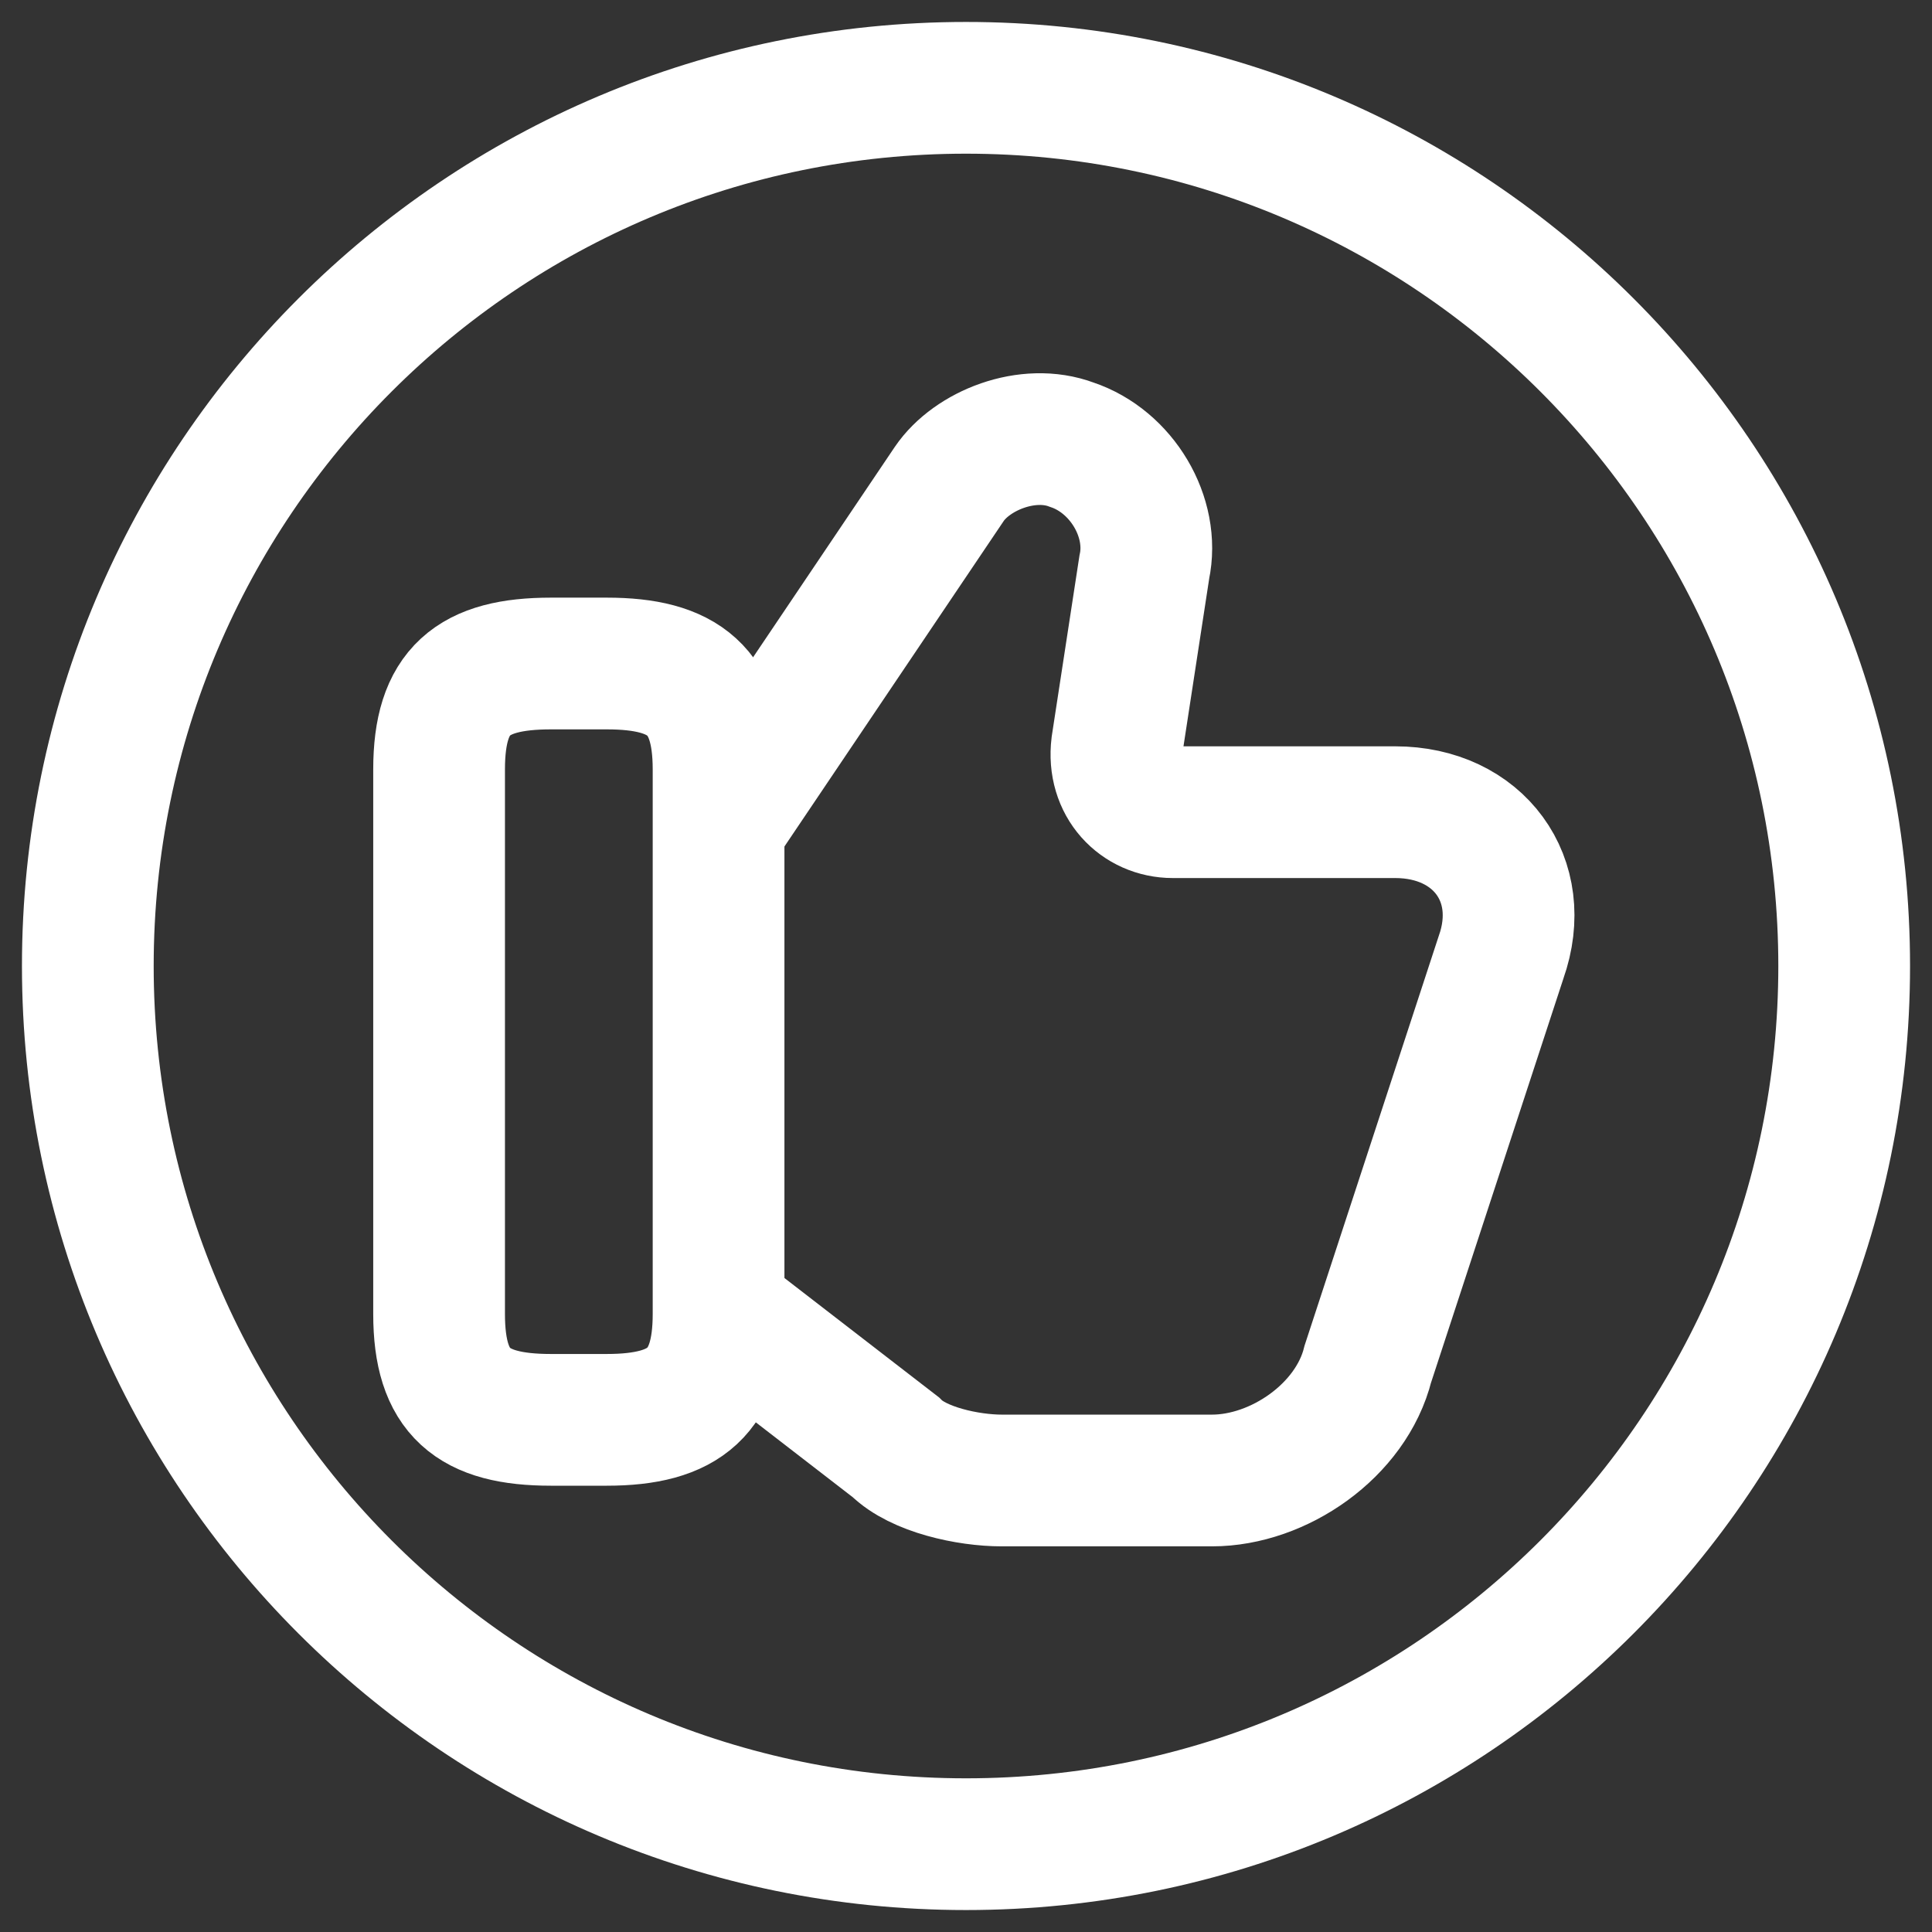
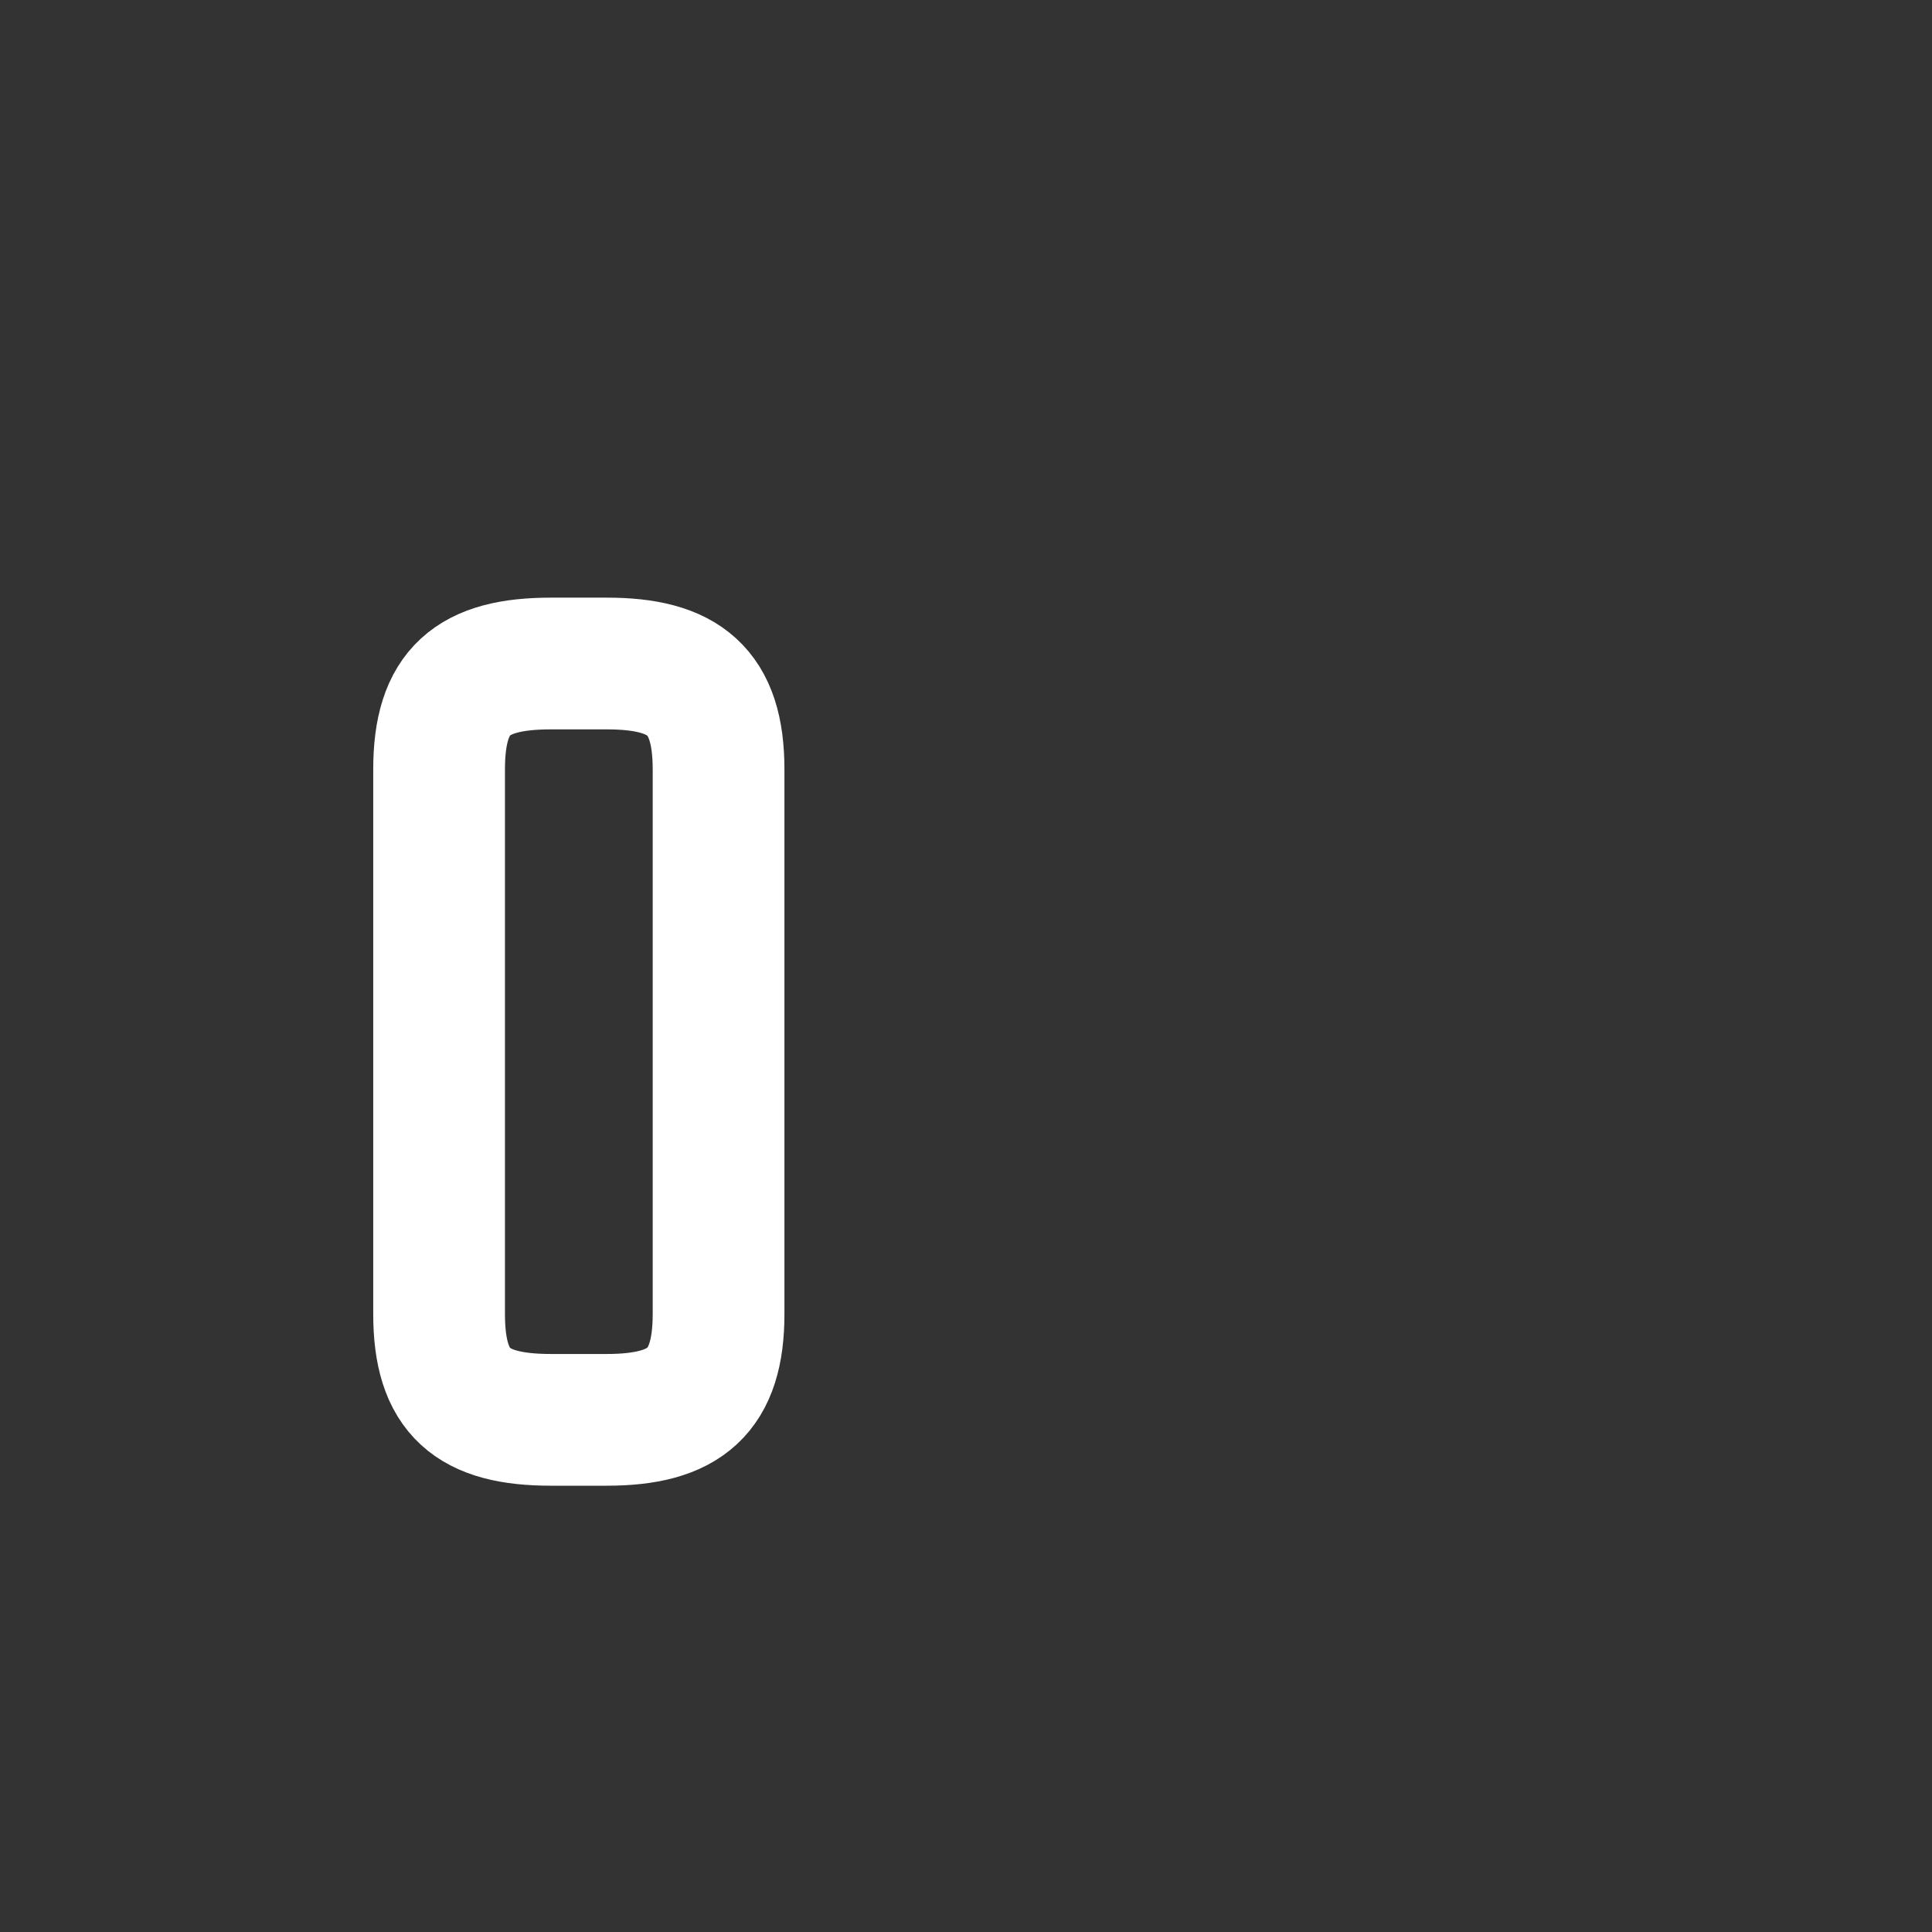
<svg xmlns="http://www.w3.org/2000/svg" width="44" height="44" viewBox="0 0 44 44" fill="none">
  <rect x="0" y="0" width="44" height="44" fill="#333333" stroke="none" />
-   <path d="M16.473 29.926L20.4 32.959C20.915 33.474 22.052 33.717 22.811 33.717H27.604C29.121 33.717 30.773 32.58 31.152 31.063L34.186 21.801C34.809 20.04 33.671 18.497 31.775 18.497H26.711C25.952 18.497 25.329 17.873 25.438 16.98L26.061 12.917C26.304 11.78 25.546 10.507 24.409 10.128C23.406 9.749 22.134 10.263 21.619 11.021L16.419 18.74" stroke="white" stroke-width="3" stroke-miterlimit="10" />
  <path d="M10 29.926V17.522C10 15.734 10.758 15.111 12.546 15.111H13.819C15.579 15.111 16.365 15.734 16.365 17.522V29.926C16.365 31.686 15.606 32.336 13.819 32.336H12.546C10.758 32.336 10 31.713 10 29.926Z" stroke="white" stroke-width="3" stroke-linecap="round" stroke-linejoin="round" />
-   <path d="M22 42C33.046 42 42 33.046 42 22C42 10.954 33.046 2 22 2C10.954 2 2 10.954 2 22C2 33.046 10.954 42 22 42Z" stroke="white" stroke-width="3" stroke-linecap="round" stroke-linejoin="round" />
</svg>